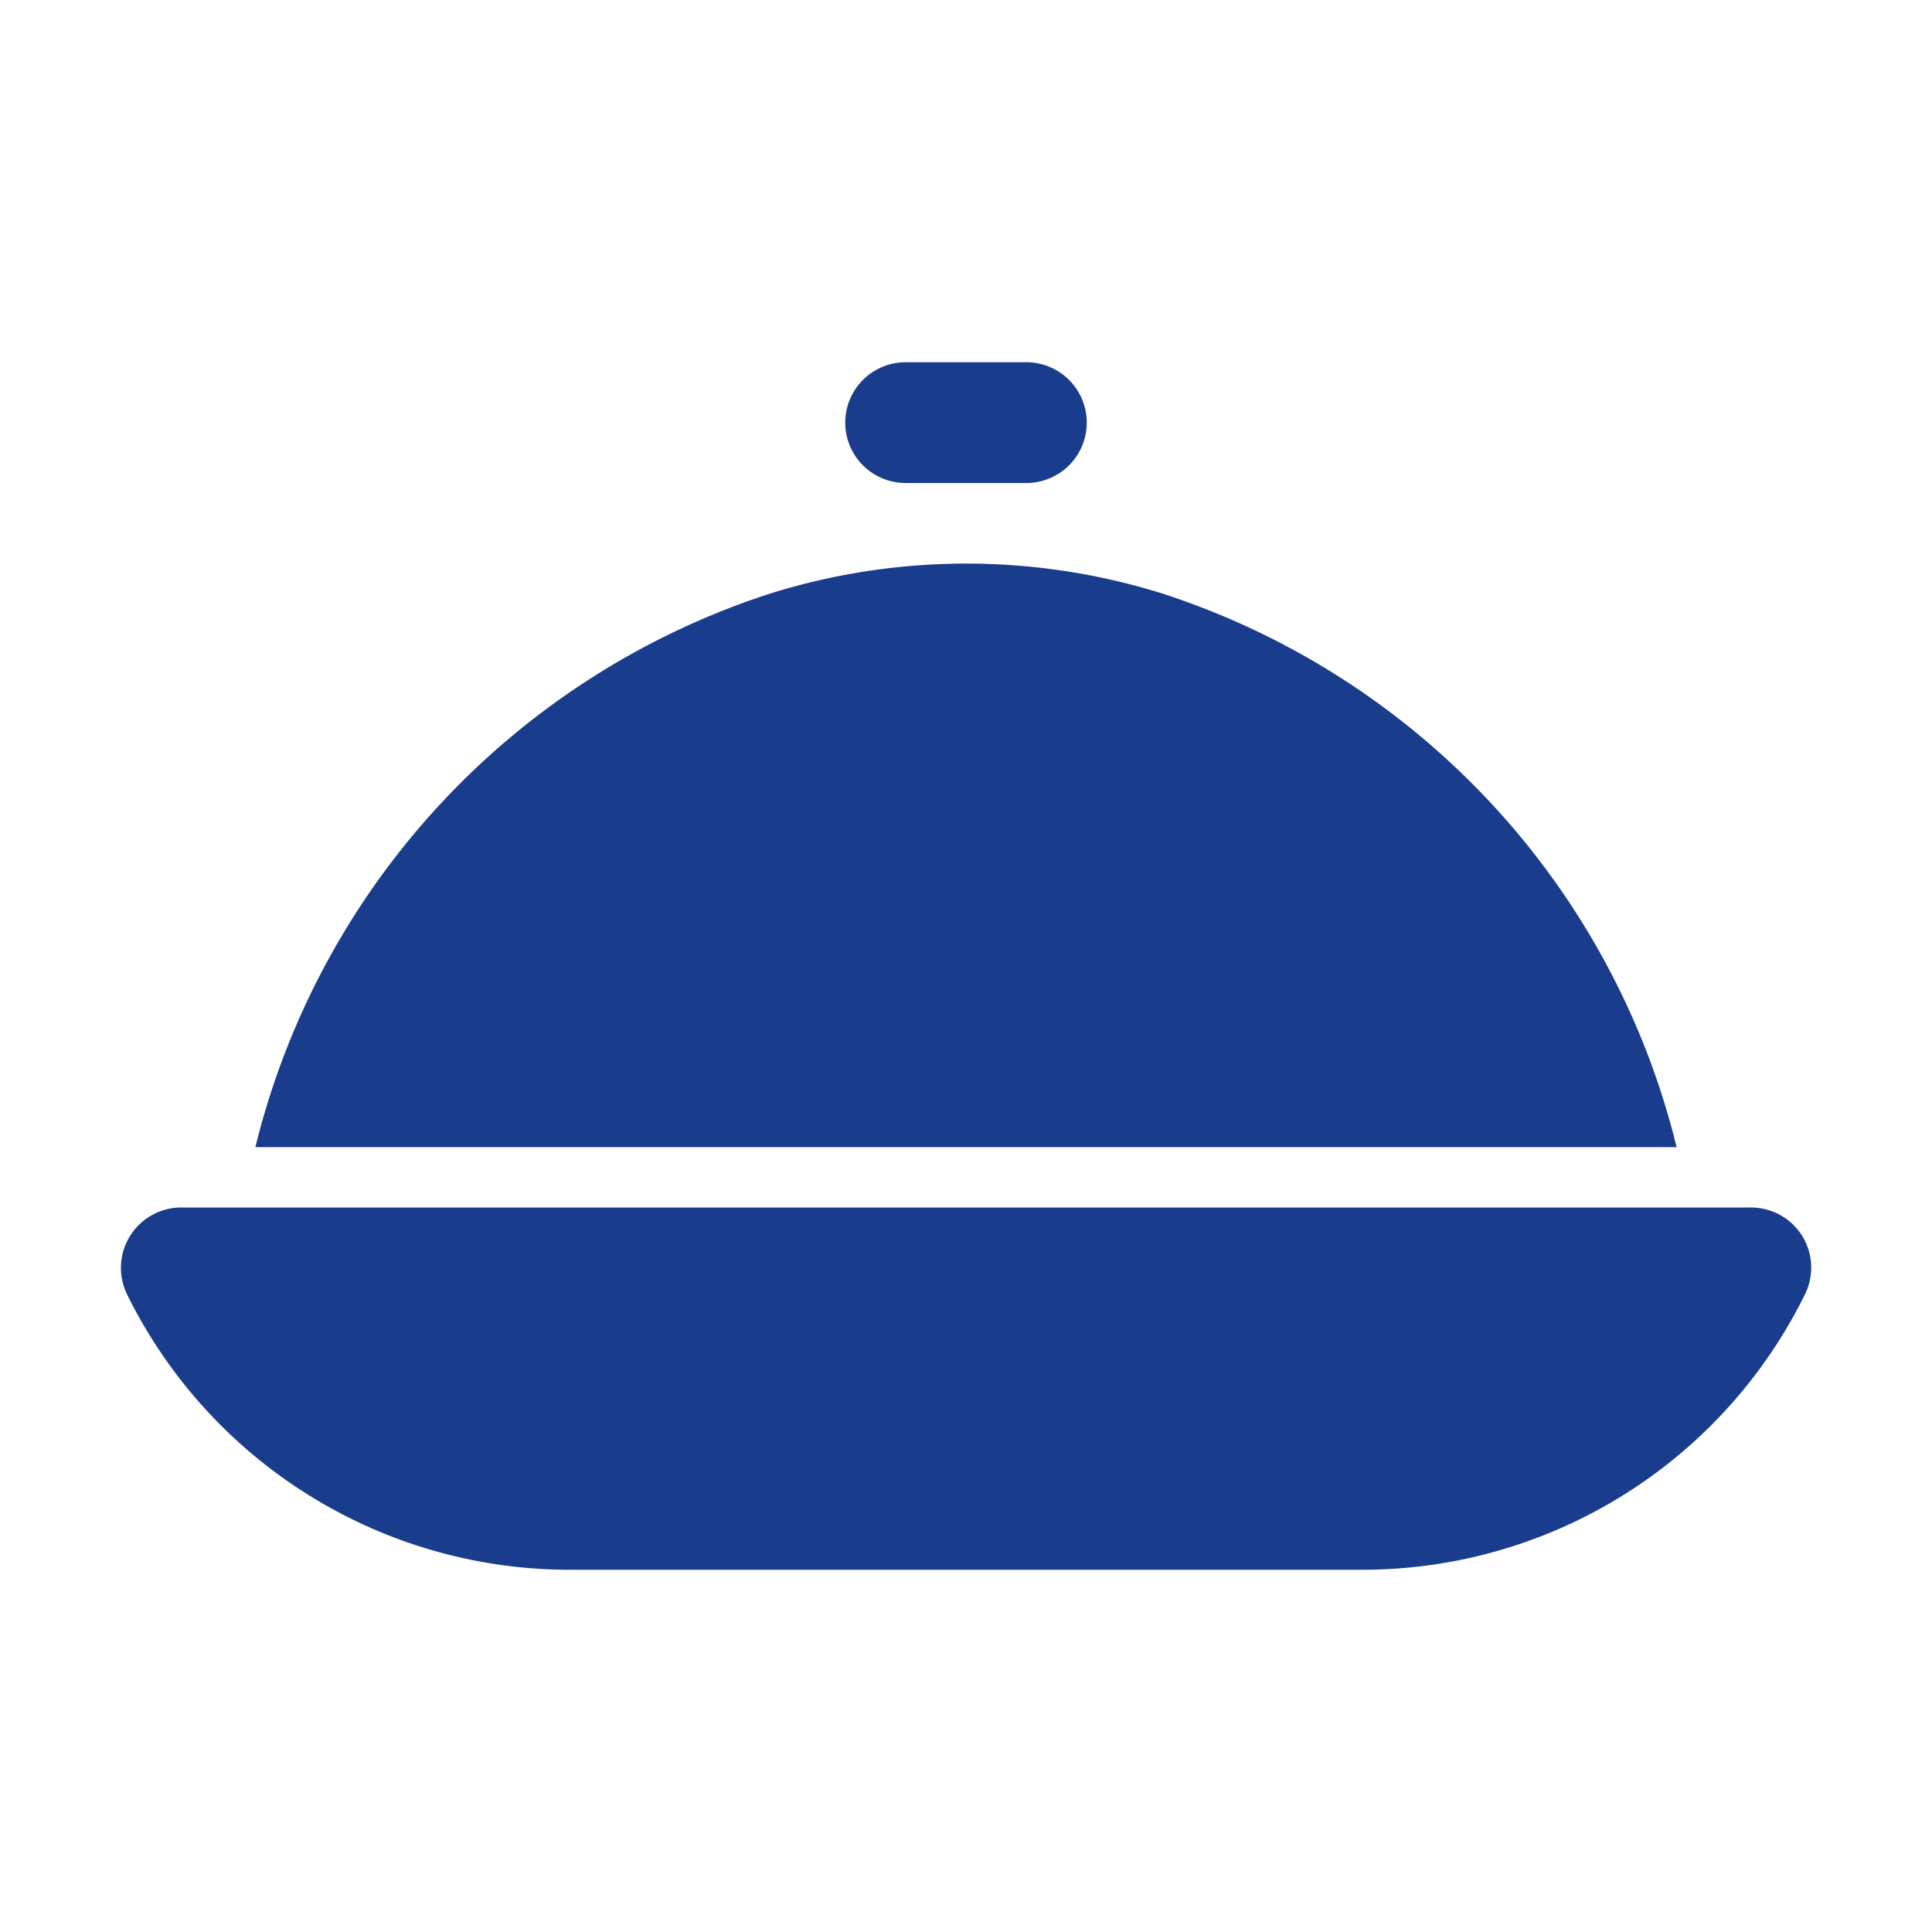
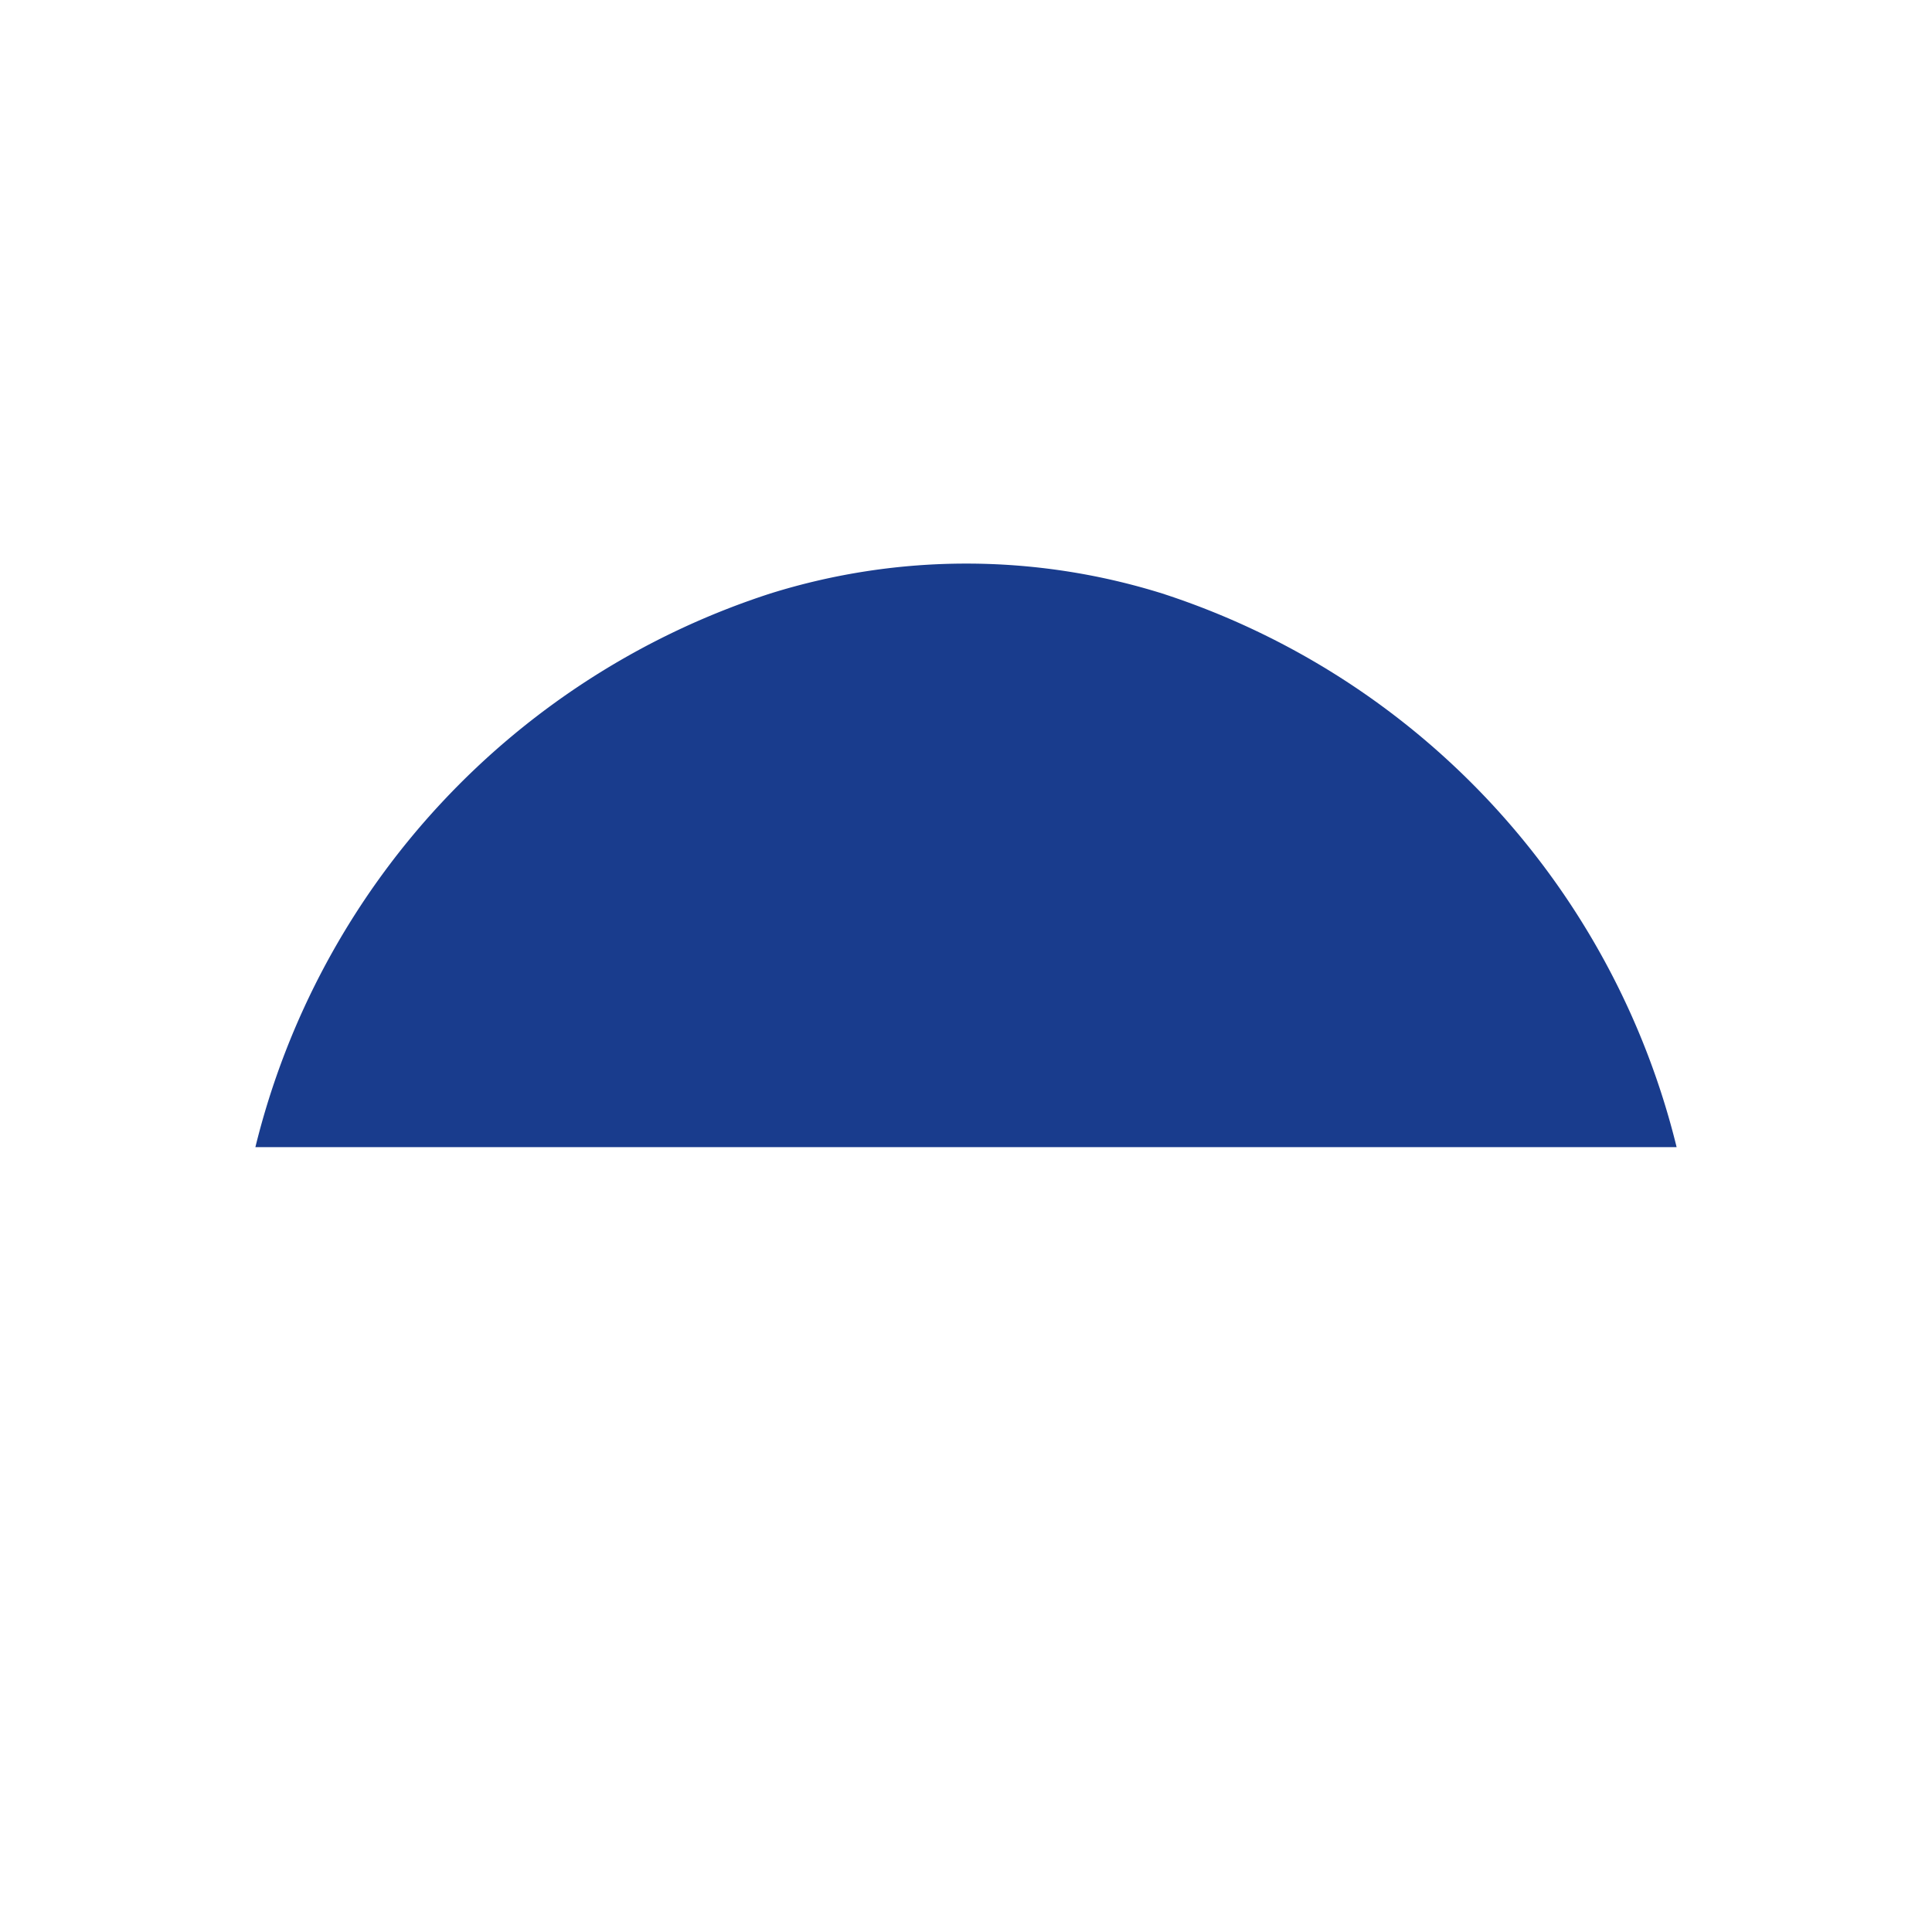
<svg xmlns="http://www.w3.org/2000/svg" viewBox="0 0 32 32">
  <title />
  <g id="dish">
-     <path fill="#193C8D" d="M29.85,20.47A1,1,0,0,0,29,20H3a1,1,0,0,0-.89,1.45A8.17,8.17,0,0,0,9.47,26H22.53a8.17,8.17,0,0,0,7.36-4.55A1,1,0,0,0,29.85,20.47Z" />
-     <path fill="#193C8D" d="M17,8H15a1,1,0,0,1,0-2H17a1,1,0,0,1,0,2Z" />
    <path fill="#193C8D" d="M27.77,19a12.86,12.86,0,0,0-8.52-9.17,10.88,10.88,0,0,0-6.49,0A12.86,12.86,0,0,0,4.23,19Z" />
  </g>
</svg>